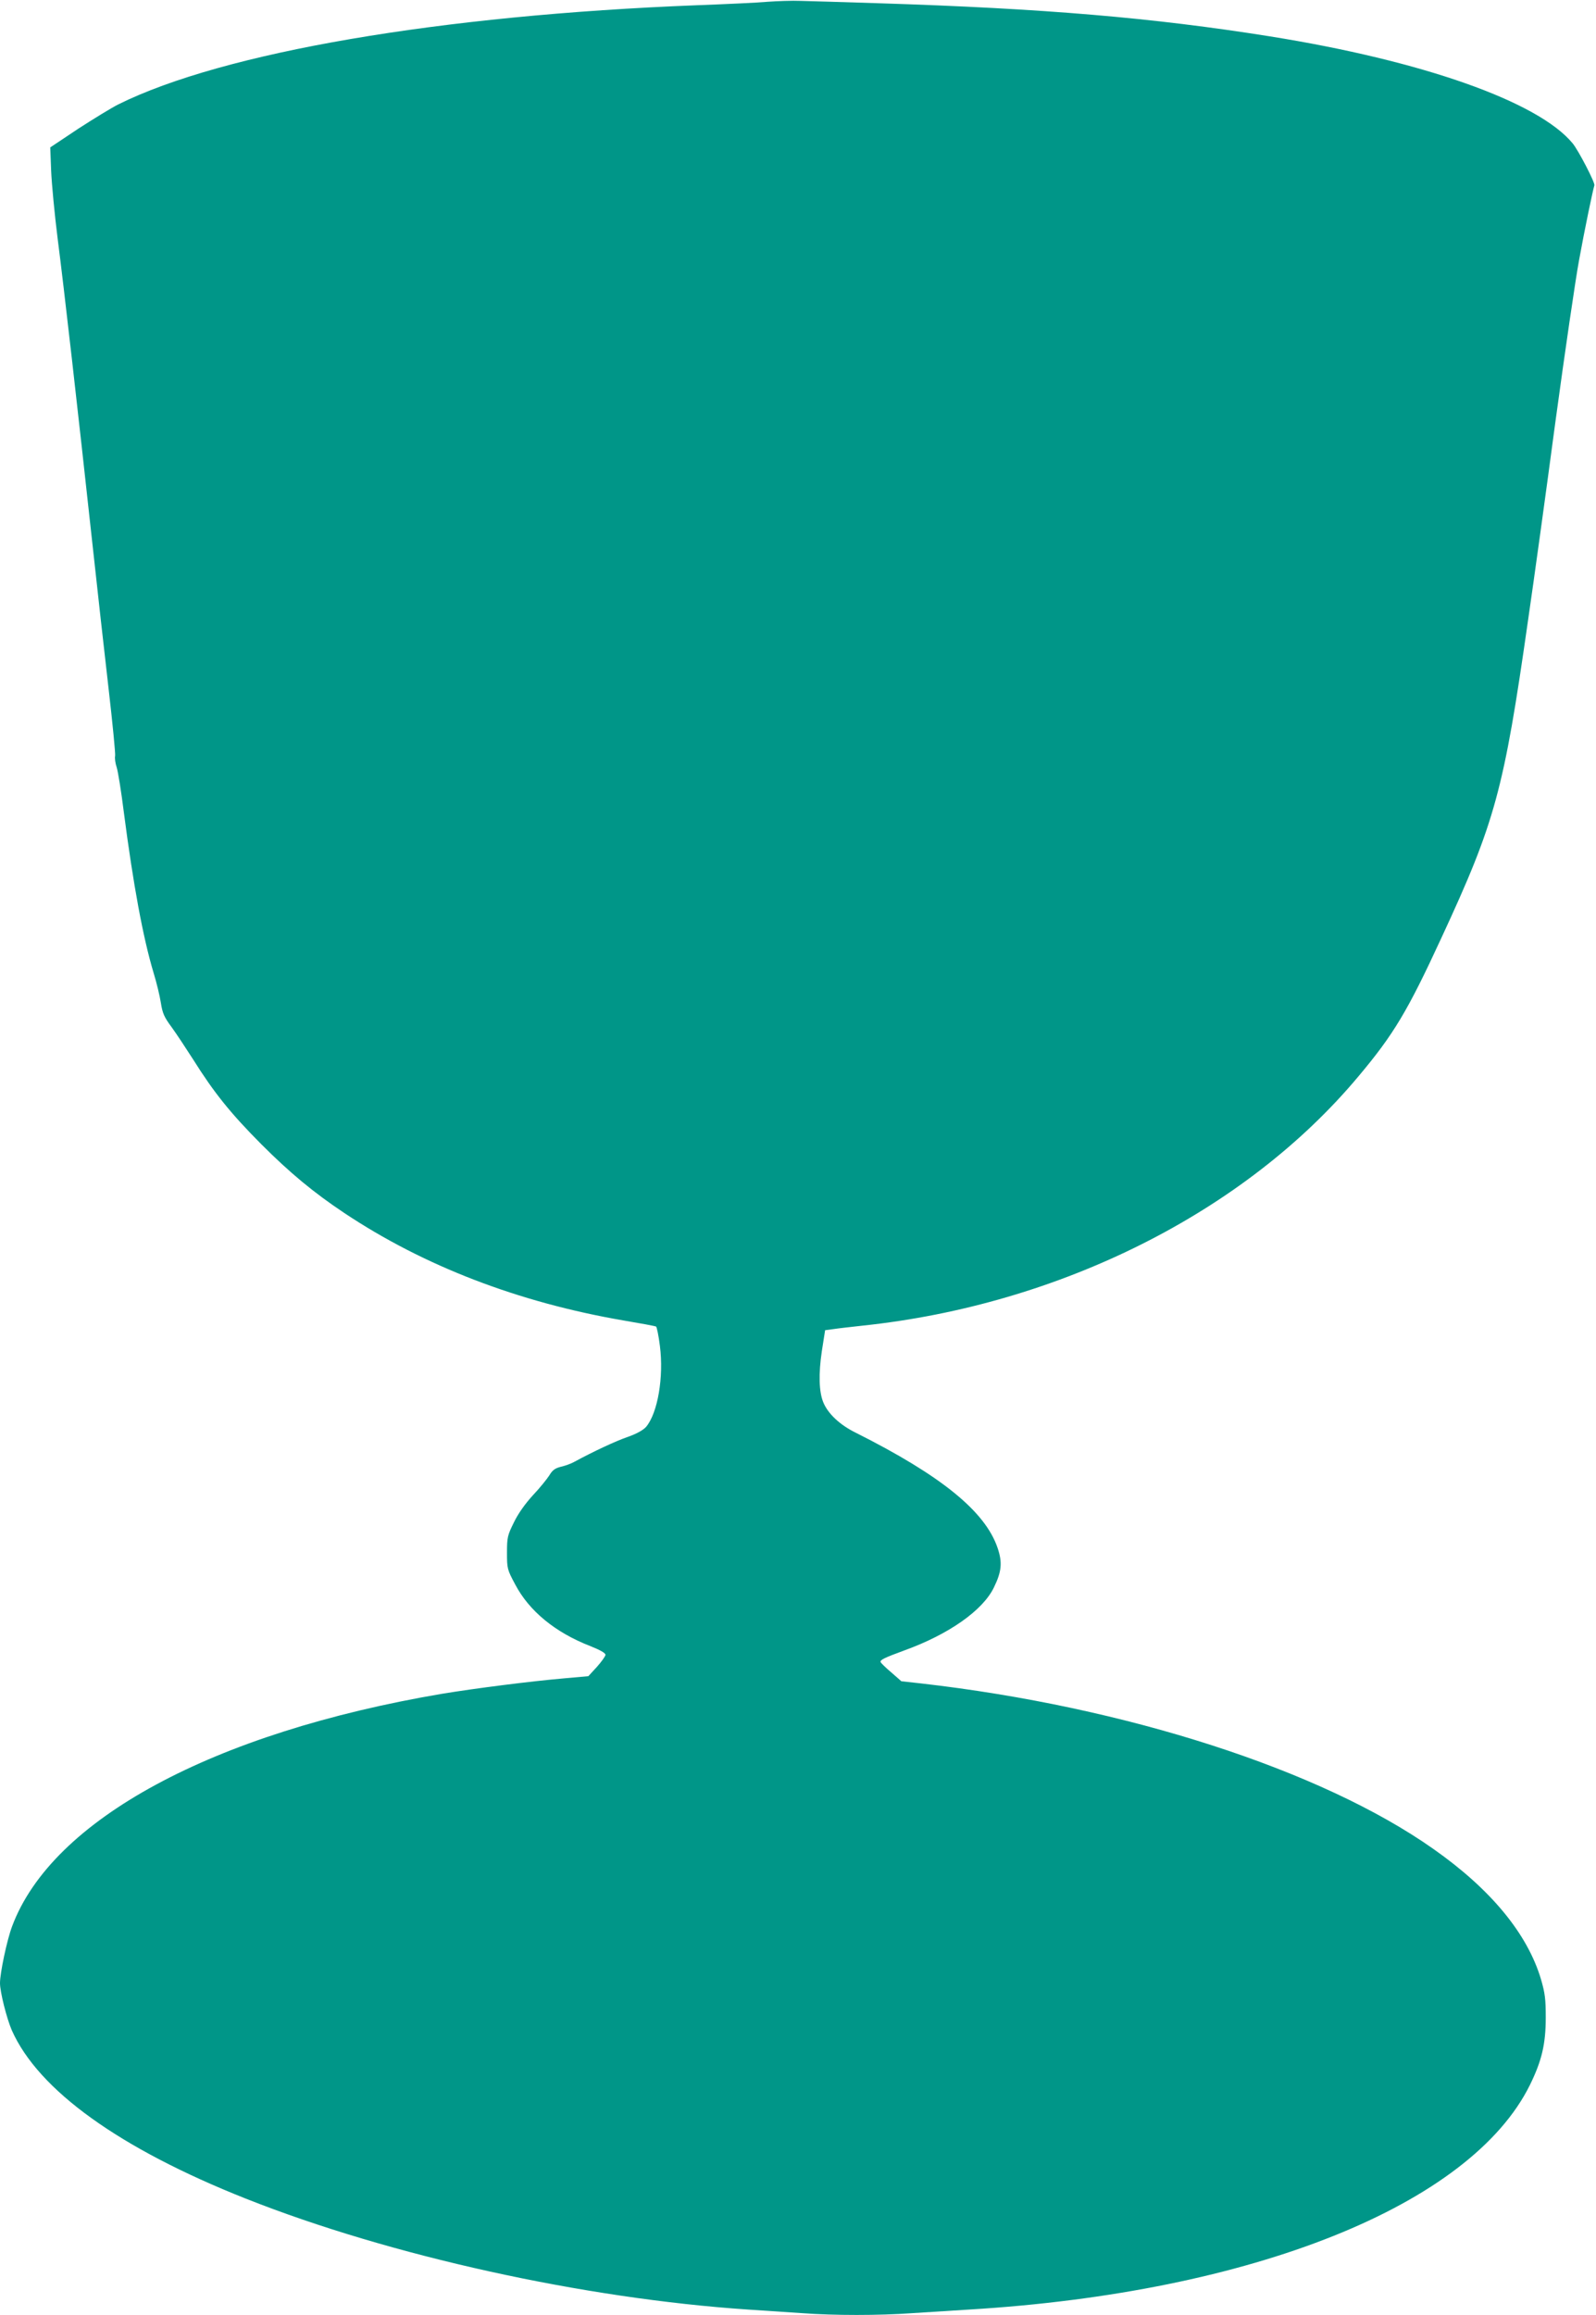
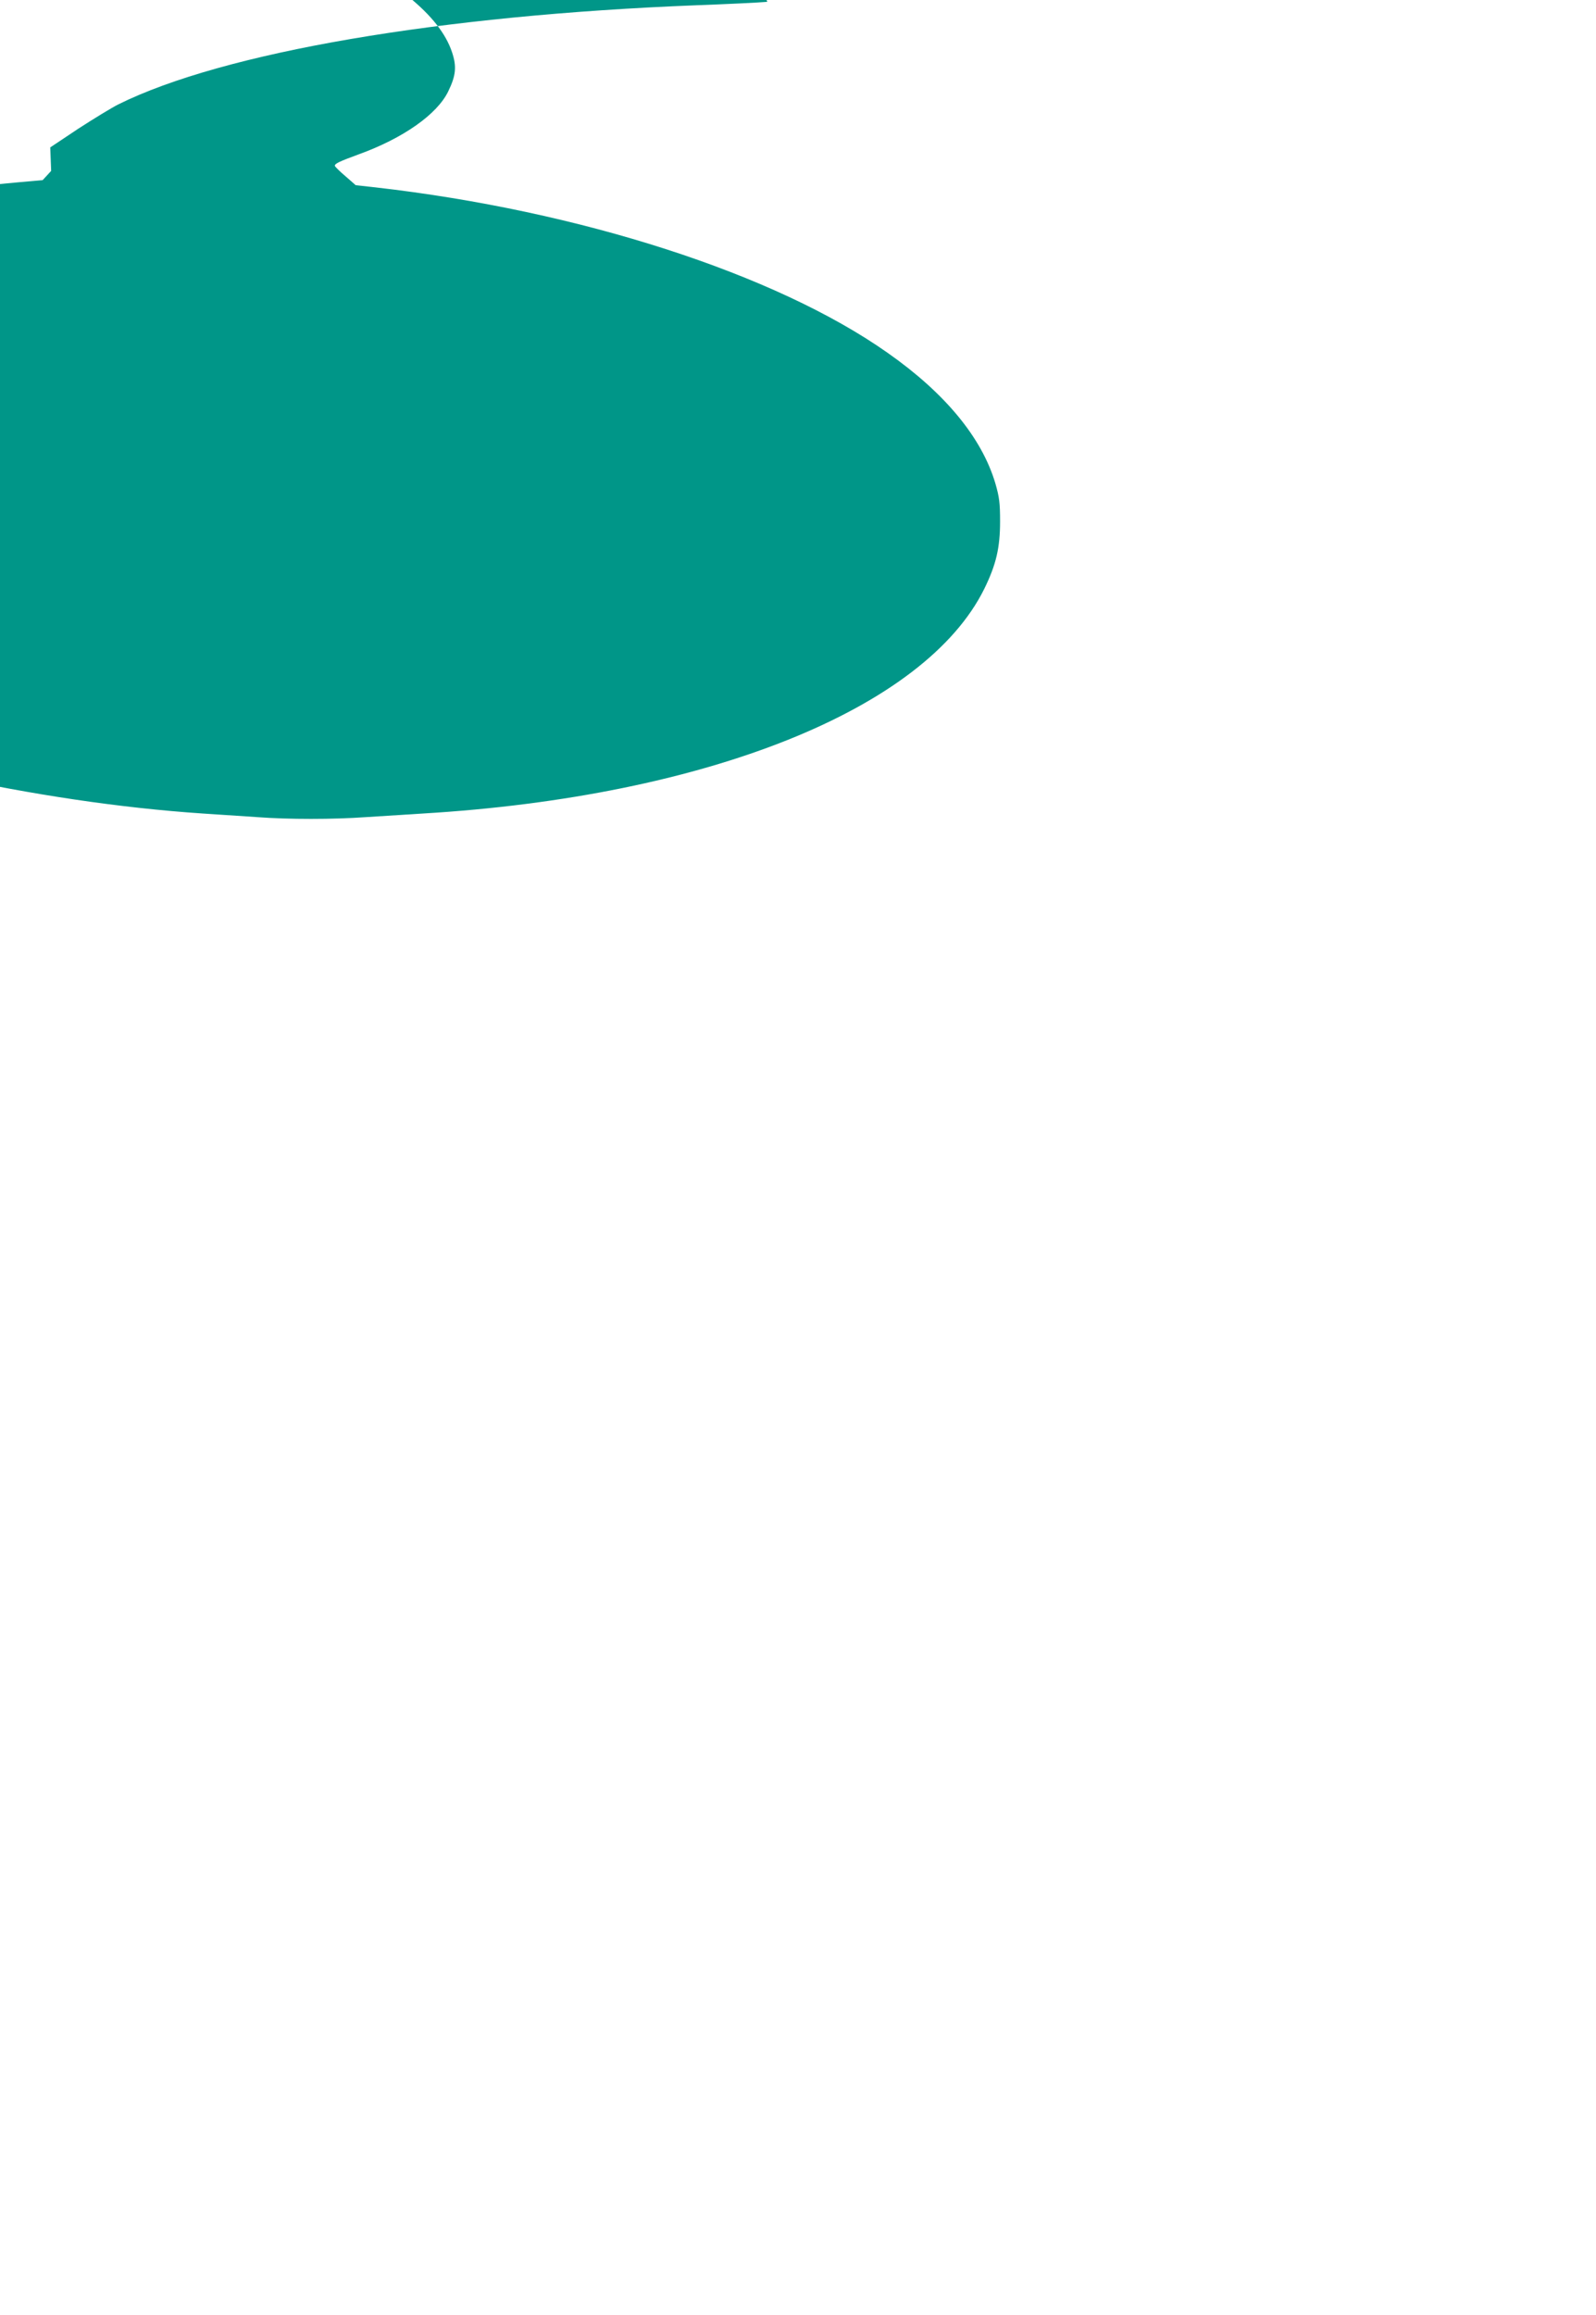
<svg xmlns="http://www.w3.org/2000/svg" version="1.0" width="883pt" height="1280pt" viewBox="0 0 883 1280" preserveAspectRatio="xMidYMid meet">
  <g transform="translate(0,1280) scale(0.1,-0.1)" fill="#009688" stroke="none">
-     <path d="M4245 12790 c-55 -5 -230 -13 -390 -19 -1419 -55 -2619 -260 -3200 -548 -38 -19 -139 -81 -224 -136 l-153 -102 5 -130 c3 -71 19 -240 36 -375 35 -270 112 -950 191 -1675 28 -258 69 -625 91 -815 22 -190 38 -356 36 -369 -3 -13 1 -42 9 -65 7 -23 25 -133 39 -246 52 -400 106 -694 165 -890 16 -52 34 -126 40 -165 9 -58 19 -80 60 -135 26 -36 79 -116 118 -177 116 -185 208 -299 377 -469 159 -159 289 -267 460 -381 440 -293 963 -494 1544 -594 95 -16 177 -31 181 -34 4 -3 14 -51 21 -107 22 -172 -12 -370 -76 -447 -16 -18 -51 -38 -102 -56 -67 -23 -191 -81 -298 -139 -16 -9 -49 -21 -72 -26 -32 -8 -47 -19 -64 -48 -13 -20 -53 -70 -91 -110 -43 -47 -82 -102 -105 -150 -35 -71 -38 -82 -38 -167 0 -87 1 -93 45 -175 77 -147 221 -266 417 -342 53 -21 83 -38 83 -48 -1 -8 -22 -38 -48 -67 l-47 -51 -135 -12 c-185 -16 -490 -55 -673 -85 -1269 -215 -2160 -696 -2380 -1286 -28 -74 -67 -257 -67 -314 0 -49 37 -195 65 -260 147 -332 597 -655 1296 -932 798 -316 1868 -552 2779 -613 91 -6 226 -15 301 -20 173 -13 422 -13 603 0 77 5 220 14 316 20 1570 94 2777 578 3105 1243 65 133 87 225 87 372 0 101 -4 134 -26 210 -75 253 -278 499 -596 722 -620 437 -1703 786 -2834 915 l-109 12 -56 49 c-31 26 -57 52 -59 57 -4 12 21 24 130 64 247 89 436 222 497 349 43 88 47 138 21 216 -68 204 -313 402 -785 639 -88 43 -154 105 -180 168 -24 58 -27 157 -8 284 l18 115 45 6 c25 4 97 12 160 19 1095 115 2120 630 2746 1379 195 232 272 361 459 766 298 642 345 816 479 1755 31 212 99 704 151 1095 53 390 112 793 131 895 31 171 77 391 85 415 5 14 -88 193 -120 232 -190 231 -831 457 -1676 592 -647 103 -1249 154 -2165 183 -190 6 -383 12 -430 13 -47 2 -130 -1 -185 -5z" />
+     <path d="M4245 12790 c-55 -5 -230 -13 -390 -19 -1419 -55 -2619 -260 -3200 -548 -38 -19 -139 -81 -224 -136 l-153 -102 5 -130 l-47 -51 -135 -12 c-185 -16 -490 -55 -673 -85 -1269 -215 -2160 -696 -2380 -1286 -28 -74 -67 -257 -67 -314 0 -49 37 -195 65 -260 147 -332 597 -655 1296 -932 798 -316 1868 -552 2779 -613 91 -6 226 -15 301 -20 173 -13 422 -13 603 0 77 5 220 14 316 20 1570 94 2777 578 3105 1243 65 133 87 225 87 372 0 101 -4 134 -26 210 -75 253 -278 499 -596 722 -620 437 -1703 786 -2834 915 l-109 12 -56 49 c-31 26 -57 52 -59 57 -4 12 21 24 130 64 247 89 436 222 497 349 43 88 47 138 21 216 -68 204 -313 402 -785 639 -88 43 -154 105 -180 168 -24 58 -27 157 -8 284 l18 115 45 6 c25 4 97 12 160 19 1095 115 2120 630 2746 1379 195 232 272 361 459 766 298 642 345 816 479 1755 31 212 99 704 151 1095 53 390 112 793 131 895 31 171 77 391 85 415 5 14 -88 193 -120 232 -190 231 -831 457 -1676 592 -647 103 -1249 154 -2165 183 -190 6 -383 12 -430 13 -47 2 -130 -1 -185 -5z" />
  </g>
</svg>